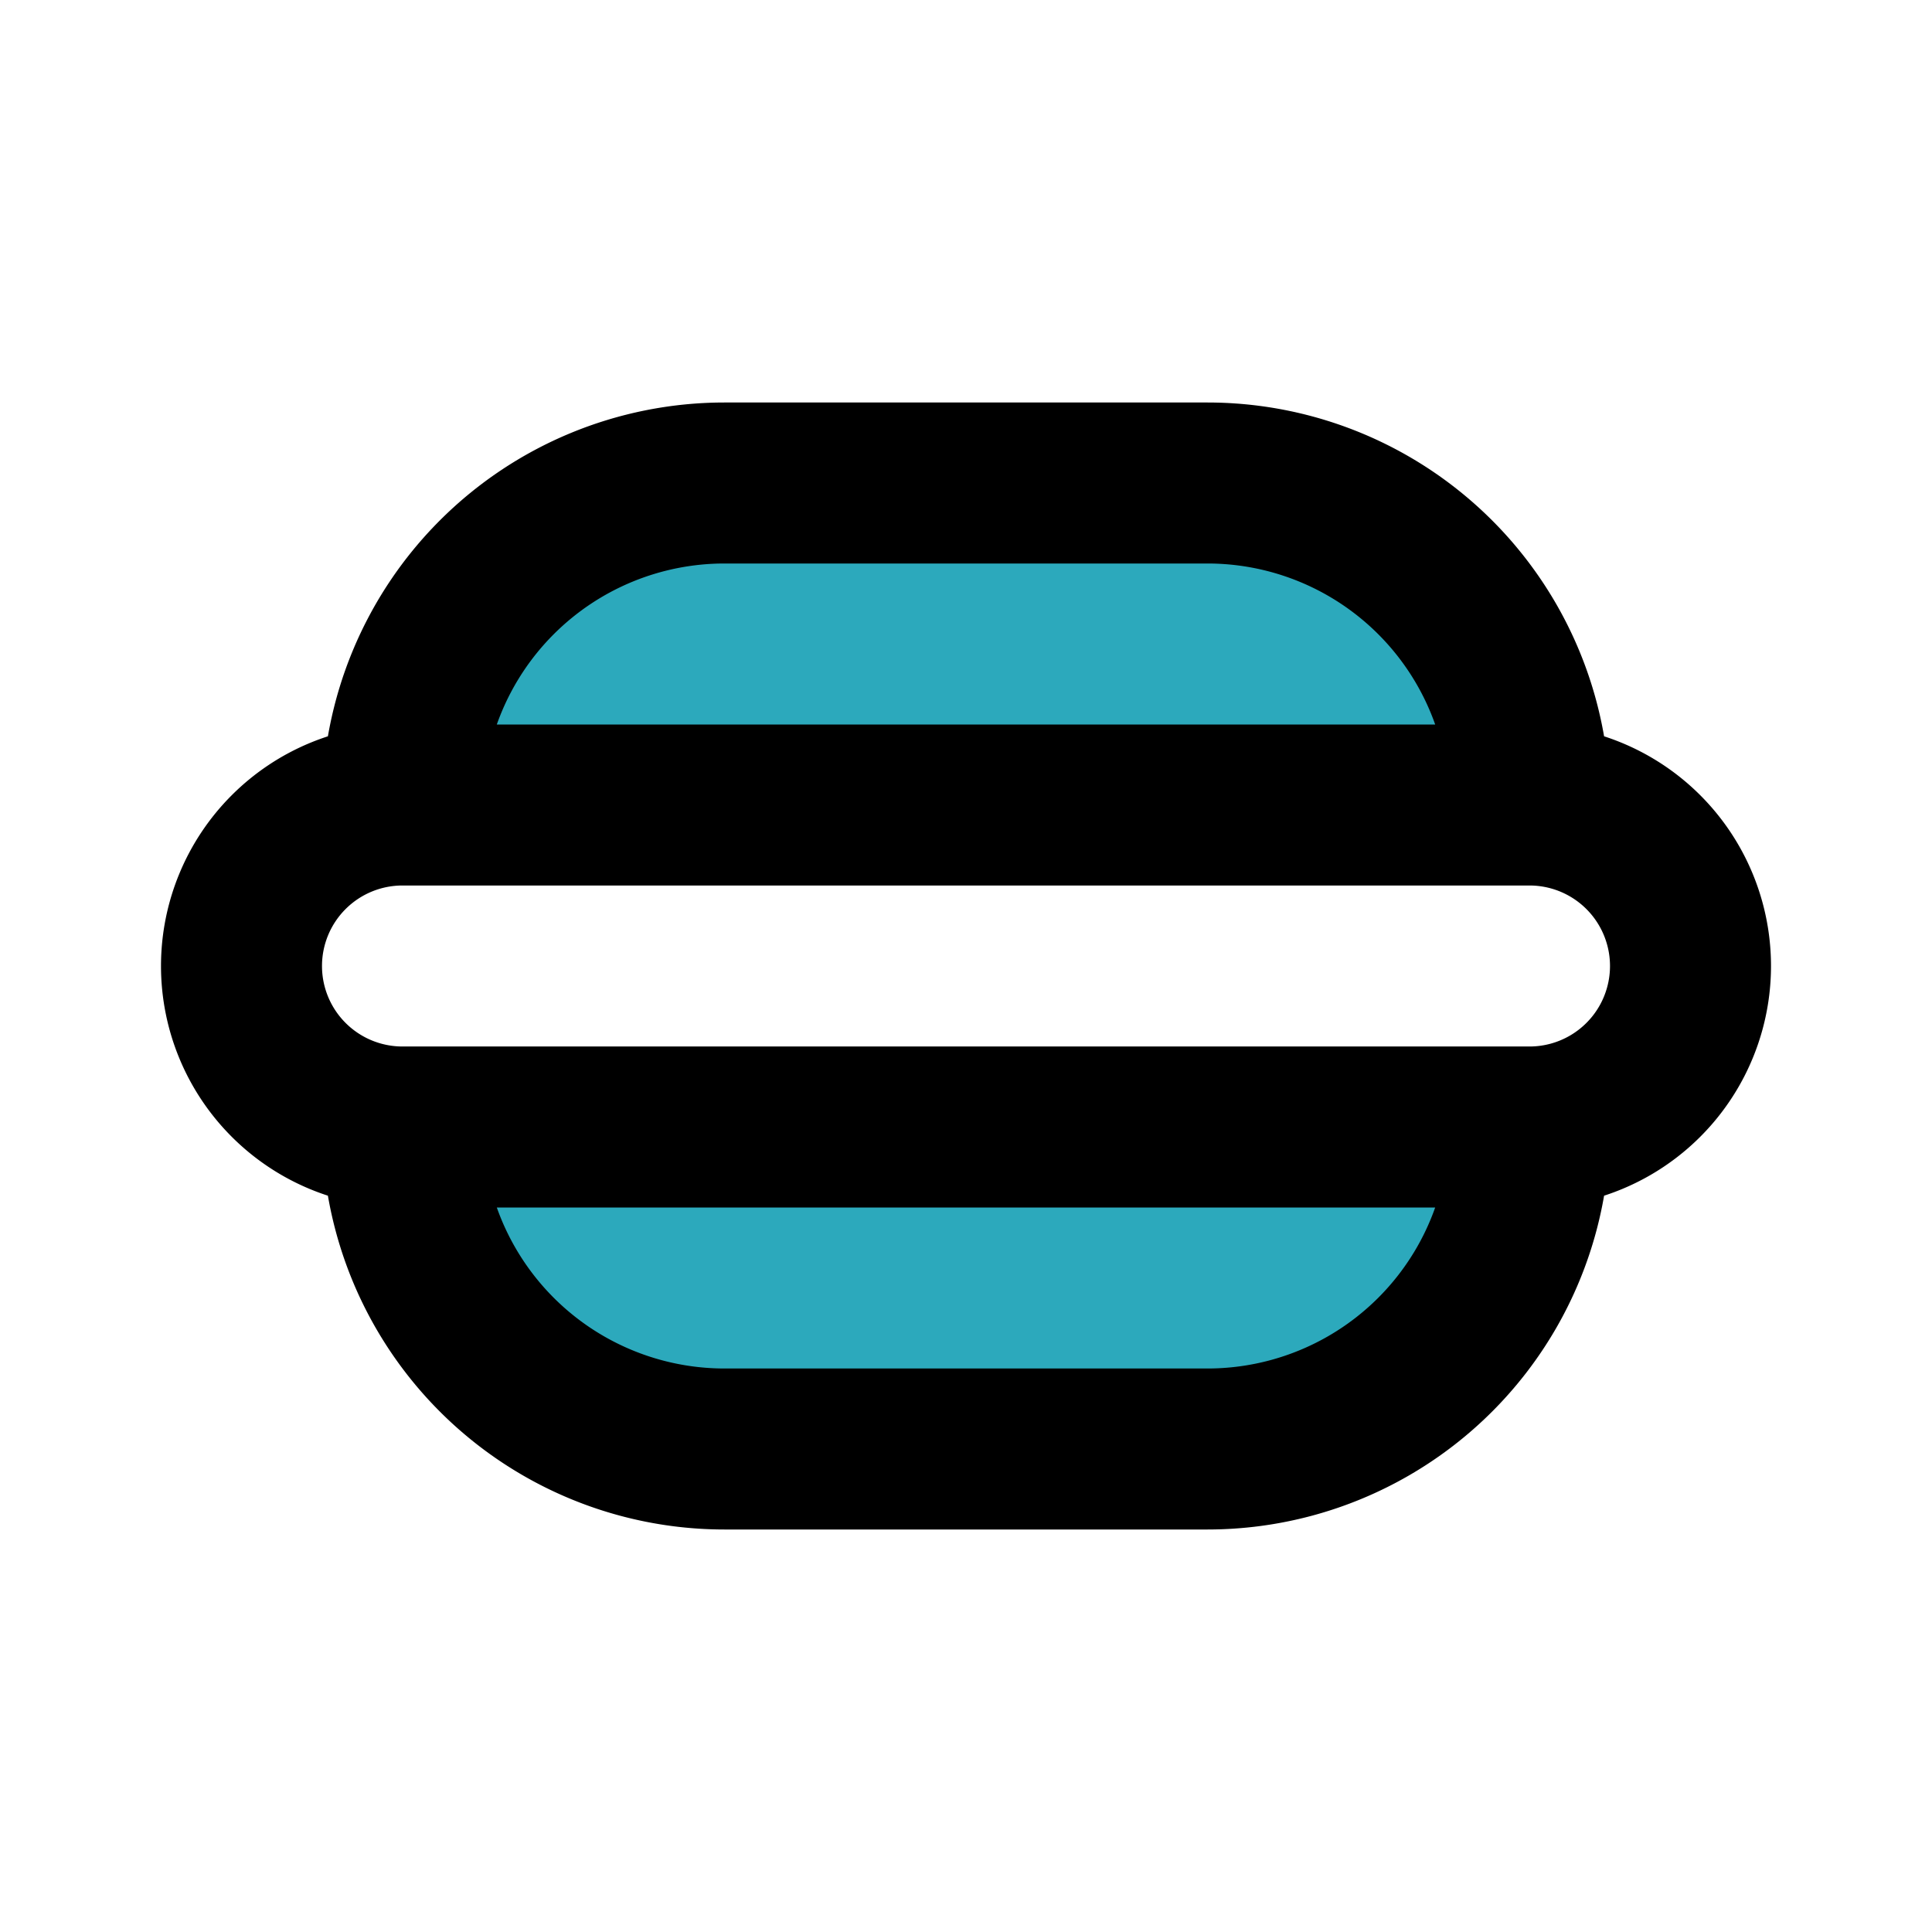
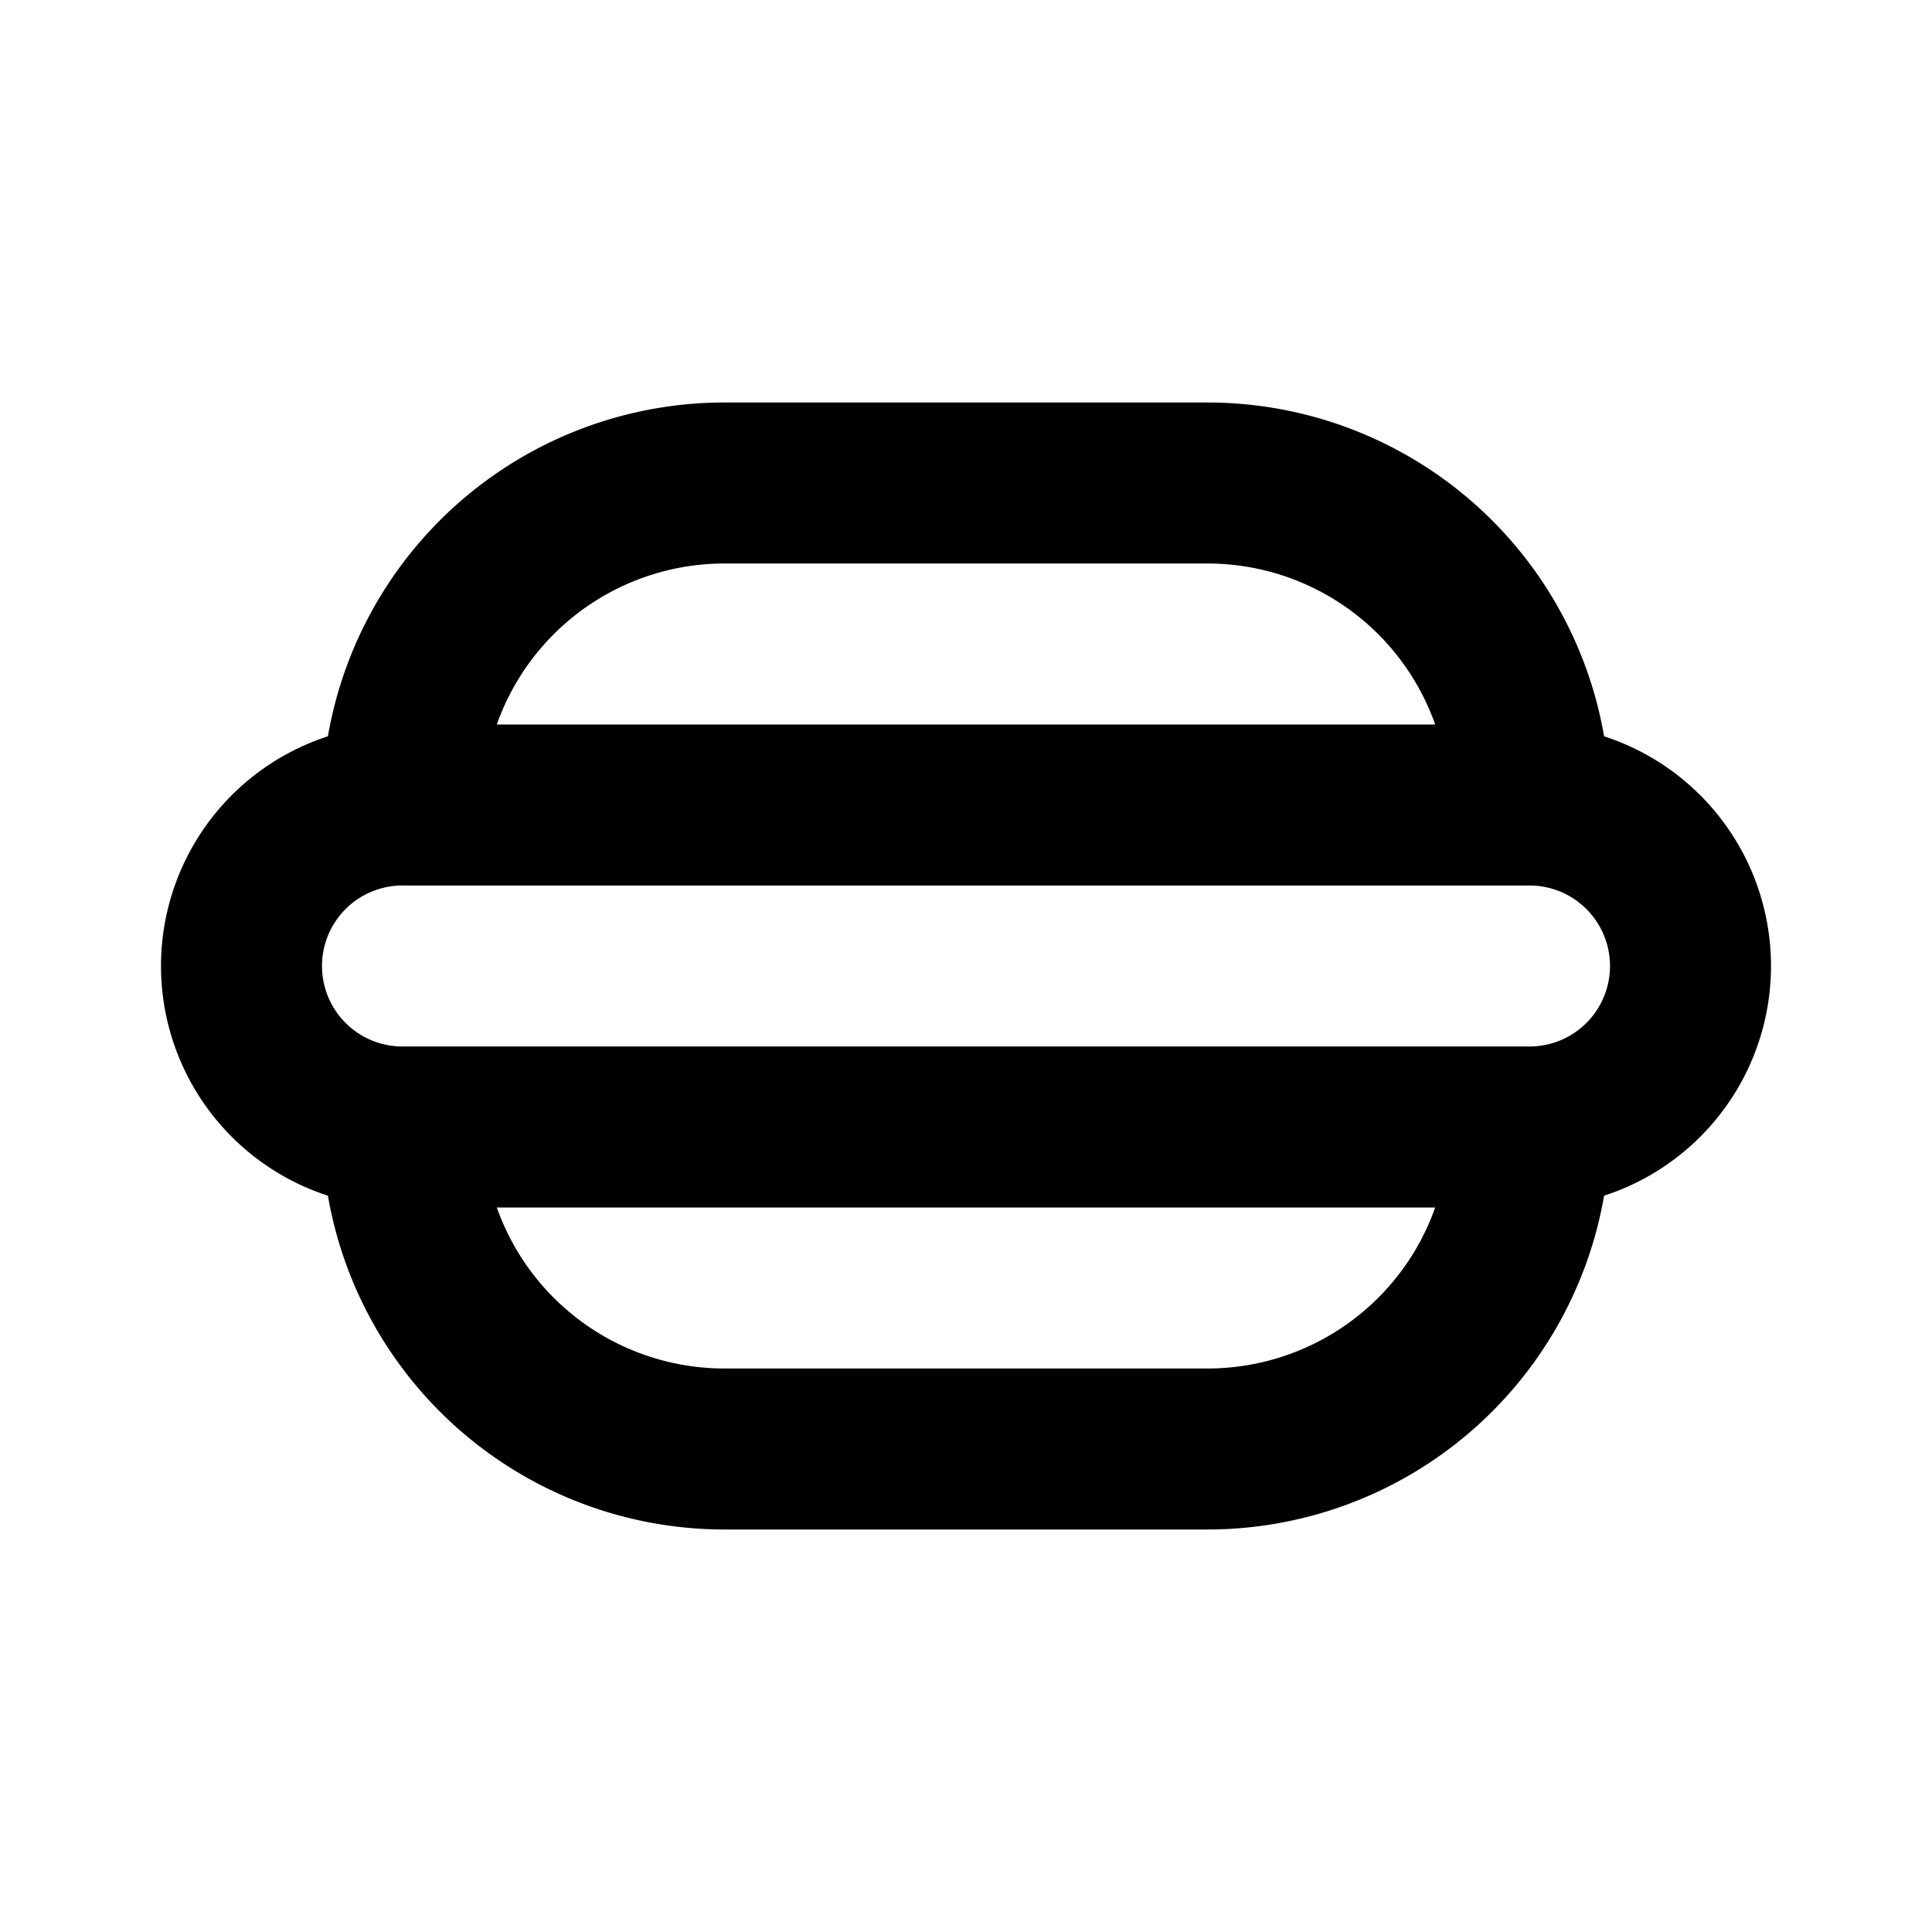
<svg xmlns="http://www.w3.org/2000/svg" fill="#000000" width="800px" height="800px" viewBox="0 0 24 24" id="hot-dog" data-name="Flat Line" class="icon flat-line">
-   <path id="secondary" d="M19,14H5a4,4,0,0,0,4,4h6A4,4,0,0,0,19,14ZM5,10H19a4,4,0,0,0-4-4H9A4,4,0,0,0,5,10Z" style="fill: rgb(44, 169, 188); stroke-width: 2;" />
  <path id="primary" d="M19,14H5a4,4,0,0,0,4,4h6A4,4,0,0,0,19,14ZM5,10H19a4,4,0,0,0-4-4H9A4,4,0,0,0,5,10Zm14,4H5a2,2,0,0,1-2-2H3a2,2,0,0,1,2-2H19a2,2,0,0,1,2,2h0A2,2,0,0,1,19,14Z" style="fill: none; stroke: rgb(0, 0, 0); stroke-linecap: round; stroke-linejoin: round; stroke-width: 2;" />
</svg>